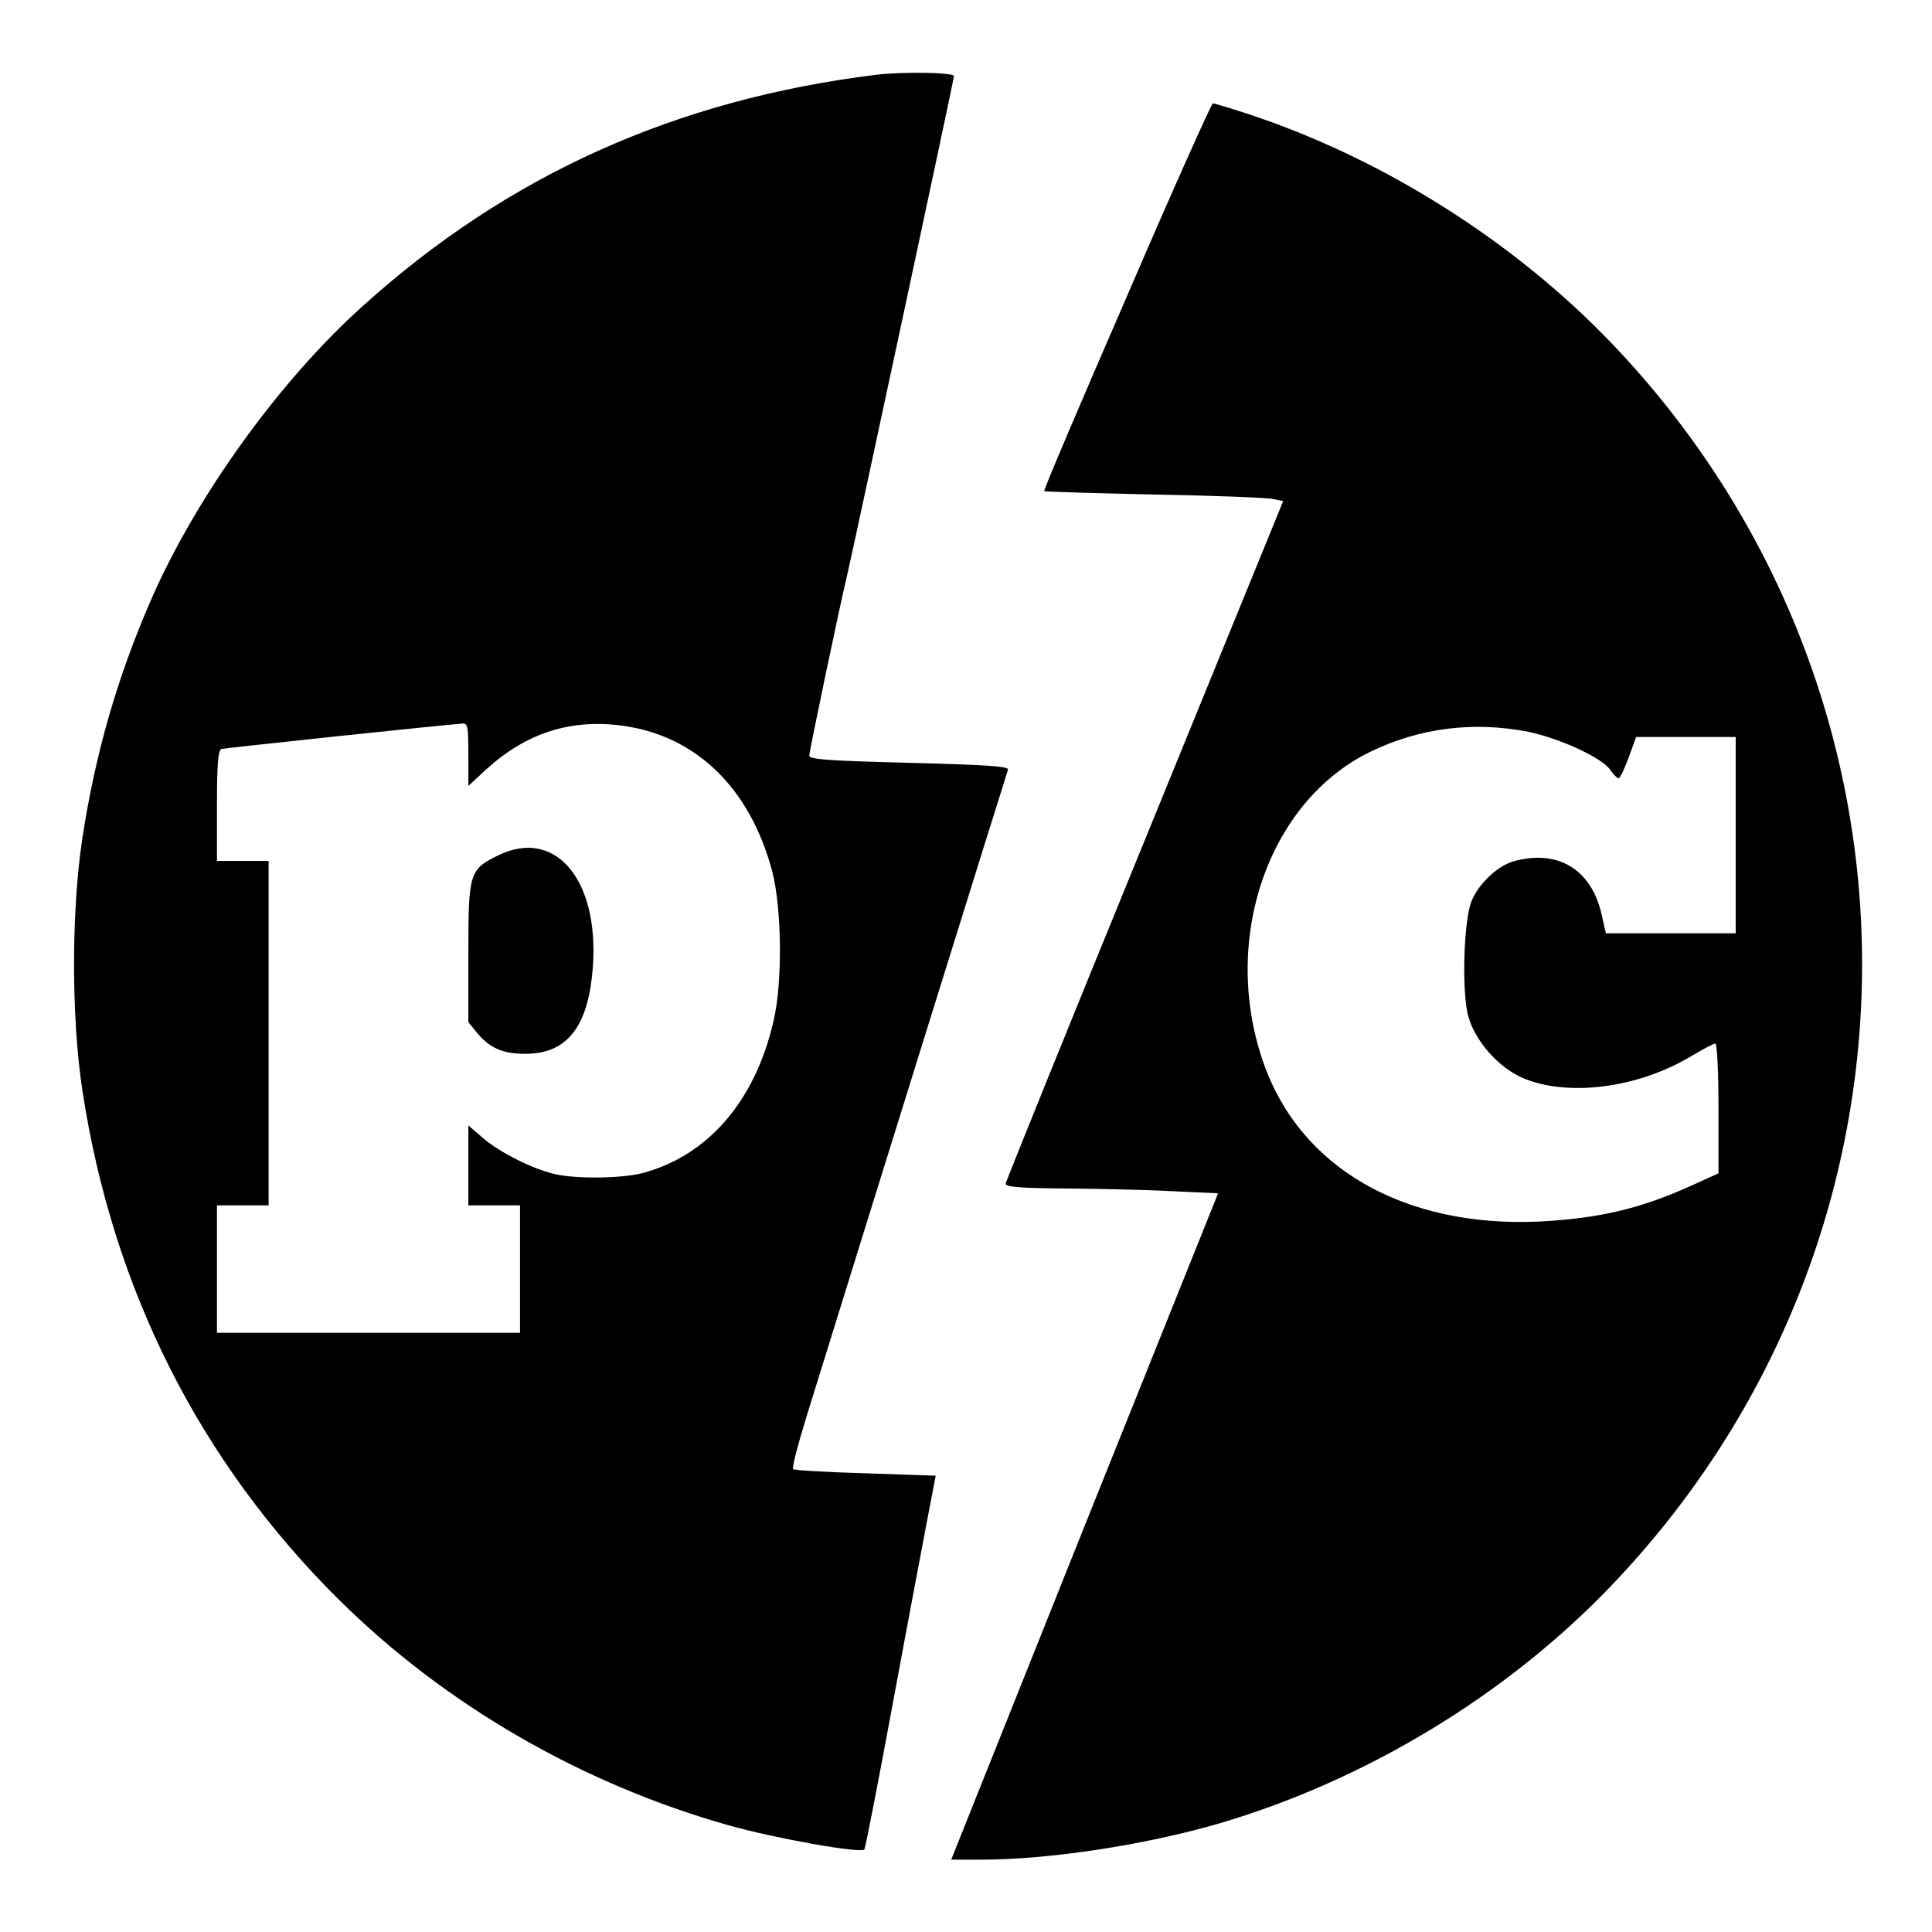
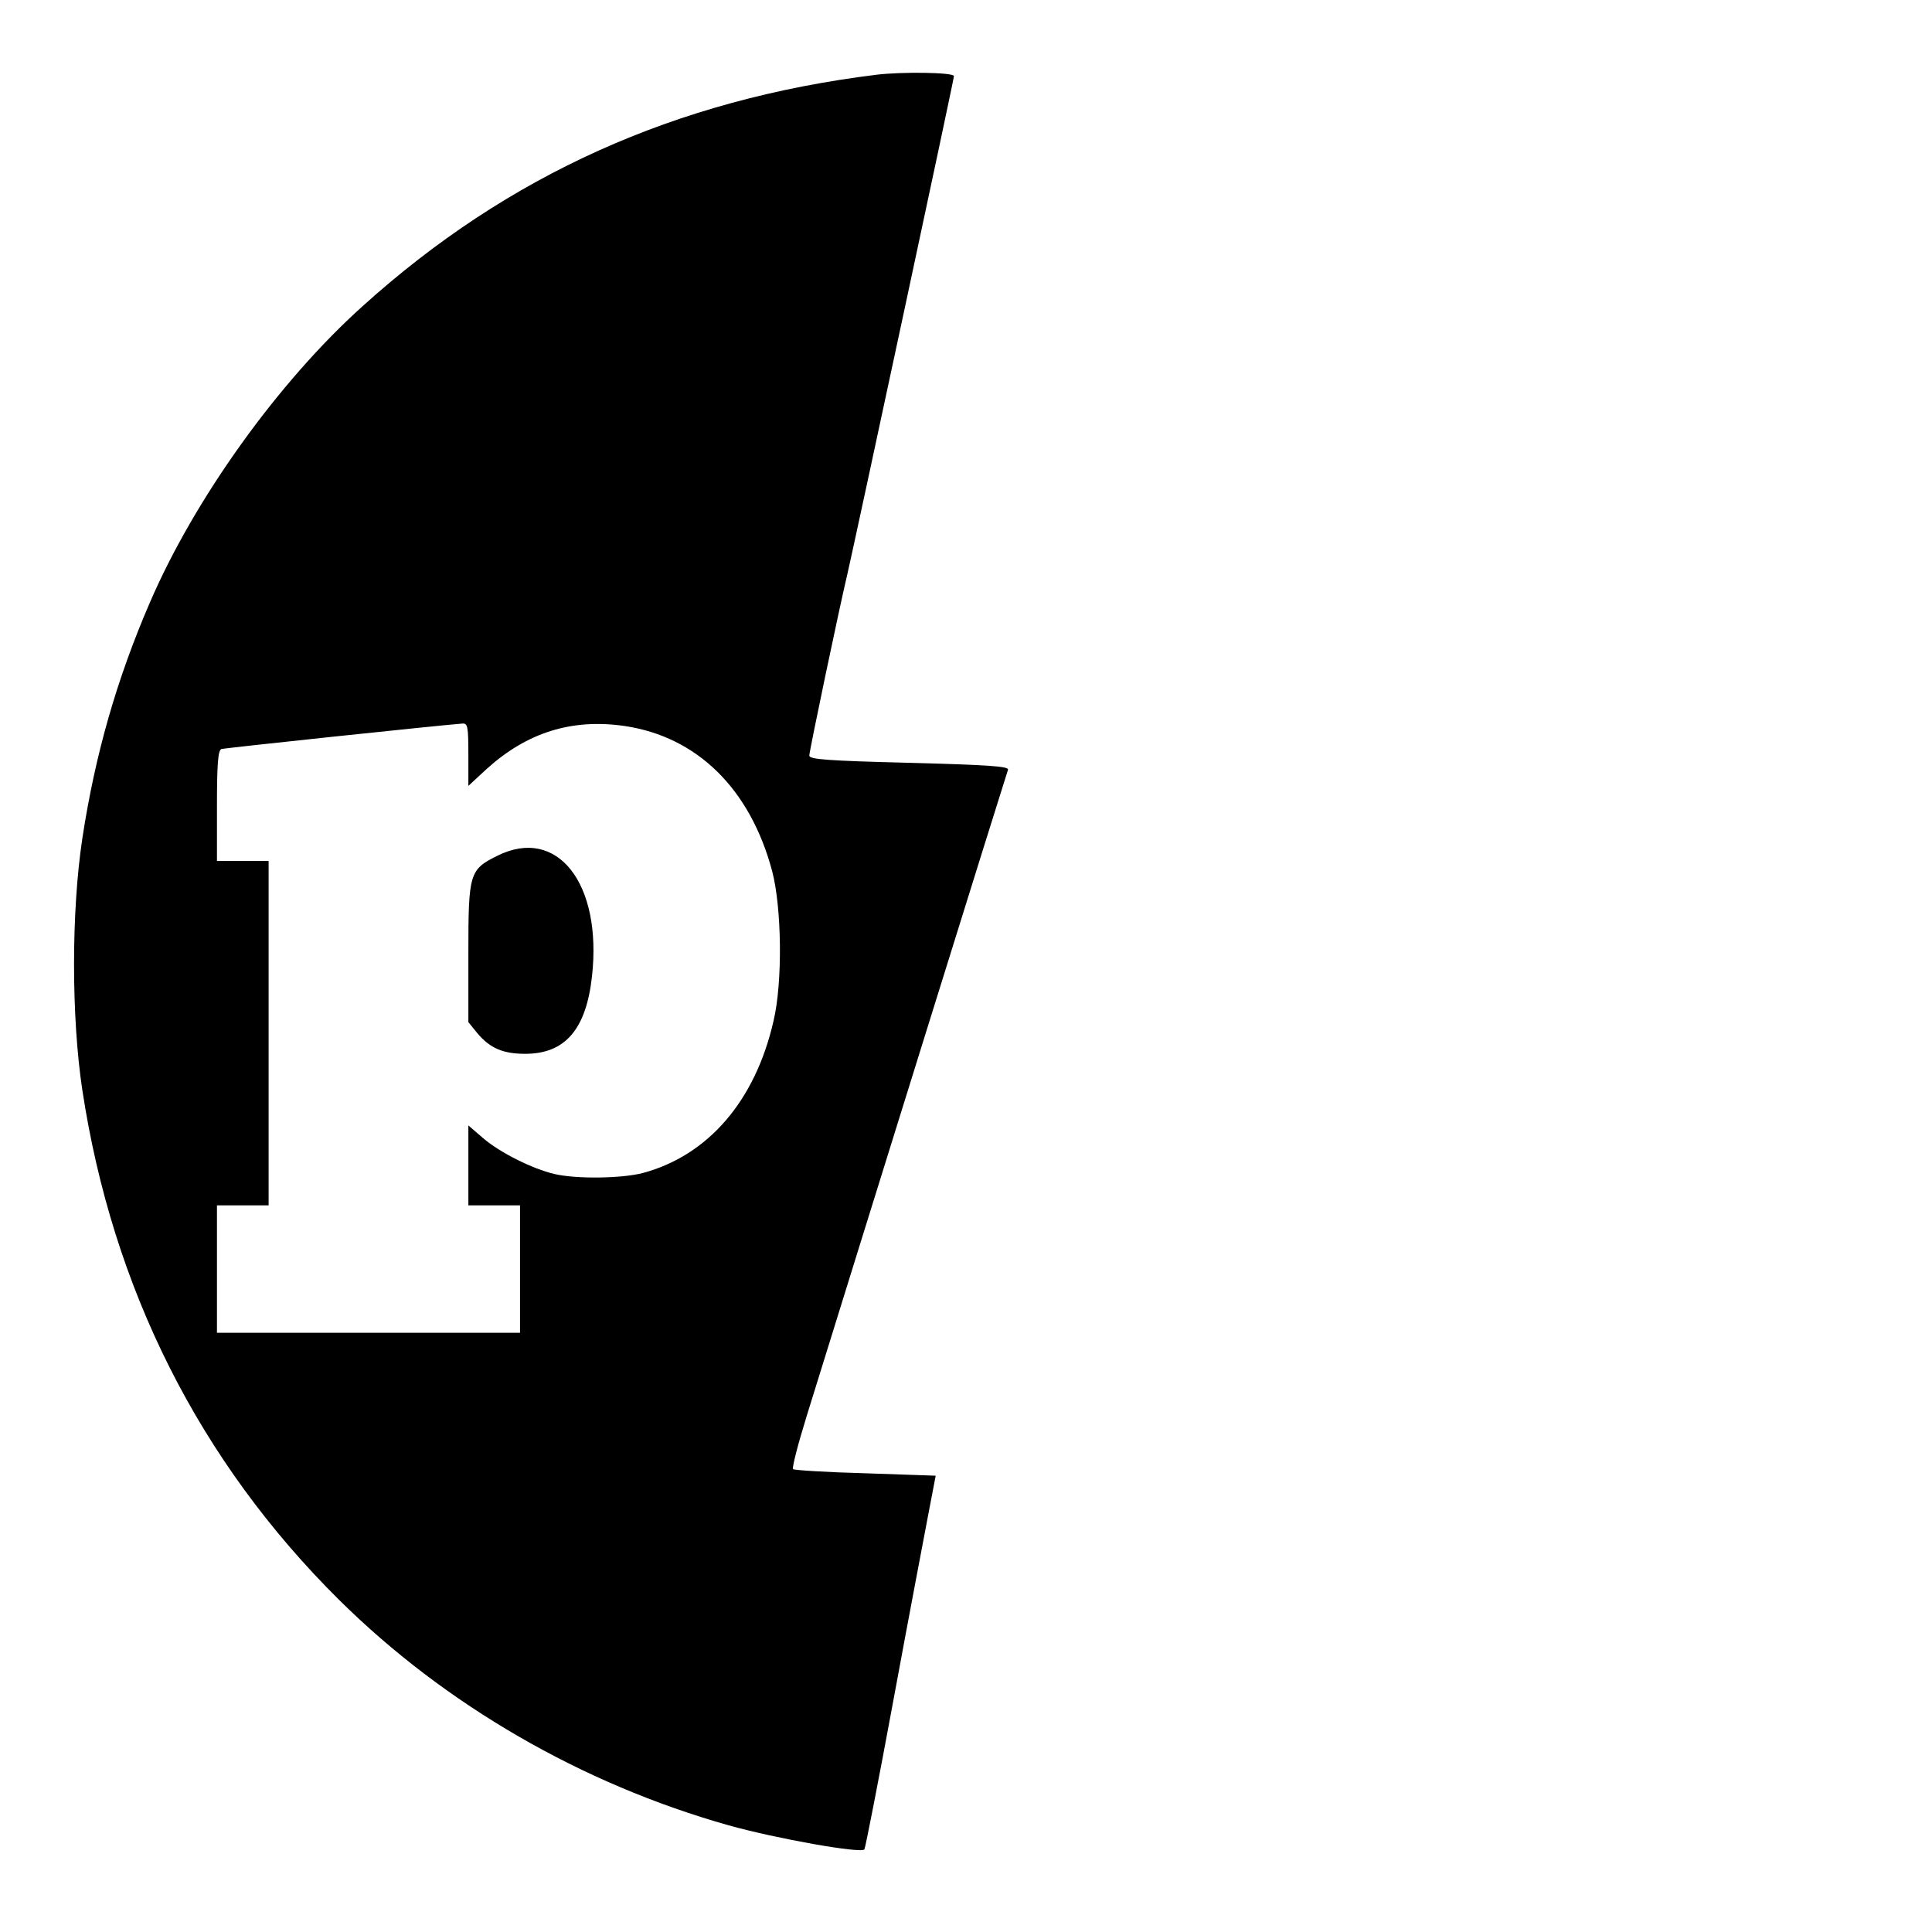
<svg xmlns="http://www.w3.org/2000/svg" version="1.0" width="561pt" height="561pt" viewBox="0 0 561 561" preserveAspectRatio="xMidYMid meet">
  <g transform="translate(0,561) scale(0.1,-0.1)" fill="#000000" stroke="none">
    <path d="M2545 5393 c-583 -72 -1070 -291 -1492 -672 -244 -219 -488 -559 -618 -861 -96 -222 -159 -442 -196 -685 -32 -213 -32 -517 0 -730 88 -578 340 -1078 745 -1480 309 -306 706 -535 1131 -655 139 -39 387 -83 395 -70 3 5 41 199 84 432 43 233 89 475 101 538 l22 115 -204 7 c-113 3 -207 9 -210 12 -4 3 14 72 39 153 148 478 581 1868 585 1878 3 10 -61 14 -286 20 -239 6 -291 10 -291 21 0 13 88 433 111 529 22 96 309 1434 309 1444 0 11 -151 13 -225 4z m-1185 -1974 l0 -91 53 49 c117 106 247 147 400 125 211 -31 365 -182 429 -421 28 -106 31 -323 4 -436 -53 -232 -190 -390 -379 -441 -61 -16 -193 -18 -257 -3 -64 15 -158 62 -207 104 l-43 37 0 -116 0 -116 75 0 75 0 0 -185 0 -185 -440 0 -440 0 0 185 0 185 75 0 75 0 0 500 0 500 -75 0 -75 0 0 160 c0 120 3 162 13 165 9 3 623 68 700 74 15 1 17 -9 17 -90z" />
    <path d="M1444 3125 c-81 -40 -84 -51 -84 -283 l0 -200 26 -32 c37 -44 75 -60 139 -60 116 0 177 71 194 225 30 270 -101 437 -275 350z" />
-     <path d="M3272 4749 c-134 -308 -242 -562 -240 -565 2 -2 146 -6 319 -10 173 -3 328 -9 345 -13 l30 -6 -402 -985 c-222 -542 -403 -991 -404 -997 0 -10 43 -13 178 -14 97 -1 236 -4 308 -8 l131 -6 -388 -967 -387 -968 86 0 c197 0 473 42 688 104 428 125 840 374 1145 694 968 1014 968 2590 0 3604 -285 298 -668 540 -1063 669 -49 16 -93 29 -96 29 -4 0 -117 -252 -250 -561z m1166 -1264 c91 -19 216 -76 238 -111 9 -13 20 -24 24 -24 4 0 17 27 29 60 l22 60 145 0 144 0 0 -285 0 -285 -188 0 -189 0 -12 53 c-29 132 -127 192 -256 156 -50 -14 -109 -73 -125 -124 -21 -67 -25 -264 -6 -328 21 -72 87 -146 157 -177 132 -56 336 -30 493 65 32 19 62 35 67 35 5 0 9 -85 9 -189 l0 -188 -77 -35 c-150 -68 -270 -96 -443 -105 -393 -18 -696 156 -802 463 -124 358 16 759 313 902 143 69 299 88 457 57z" />
  </g>
</svg>